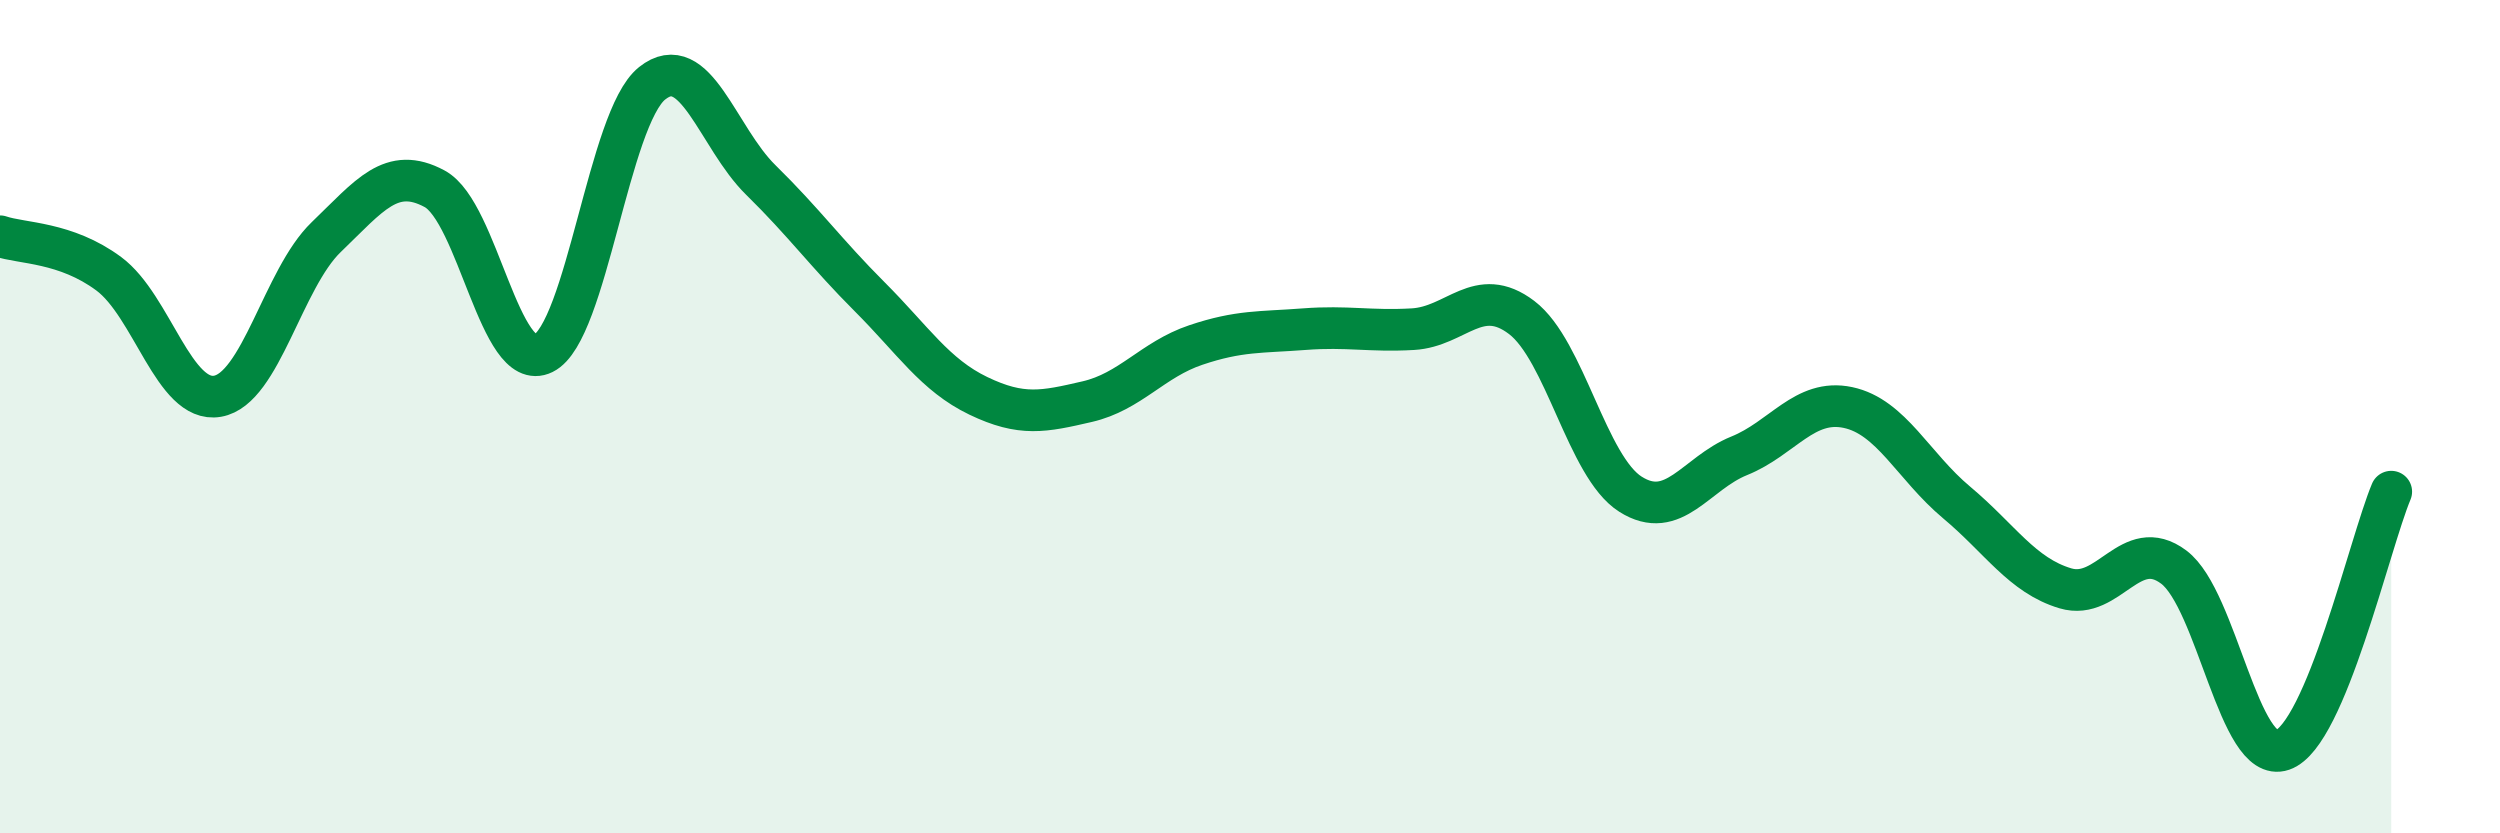
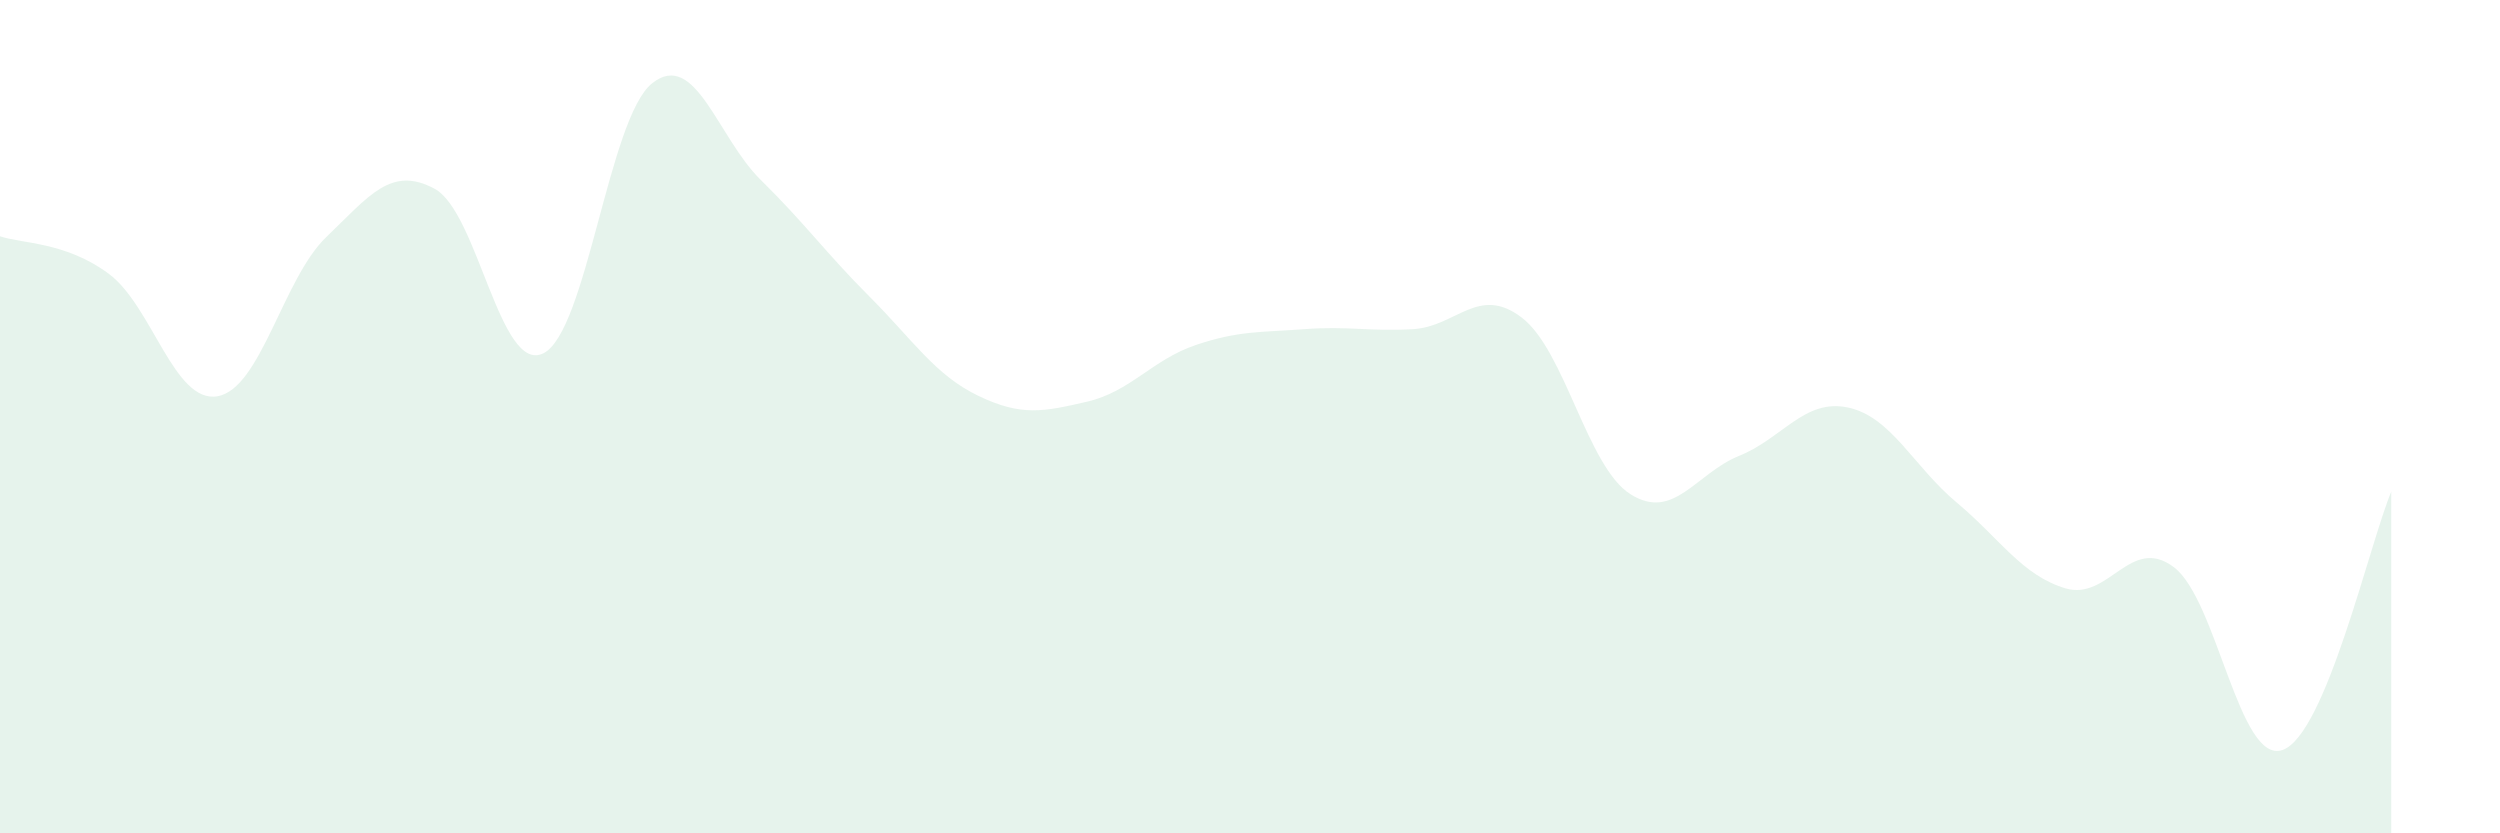
<svg xmlns="http://www.w3.org/2000/svg" width="60" height="20" viewBox="0 0 60 20">
  <path d="M 0,5.67 C 0.52,5.85 1.57,5.8 2.61,6.57 C 3.65,7.34 4.18,9.69 5.22,9.51 C 6.26,9.33 6.79,6.69 7.83,5.69 C 8.87,4.69 9.39,3.97 10.43,4.53 C 11.47,5.09 12,8.99 13.04,8.48 C 14.08,7.97 14.61,2.83 15.65,2 C 16.69,1.17 17.22,3.3 18.26,4.32 C 19.3,5.34 19.83,6.08 20.87,7.12 C 21.91,8.16 22.44,9 23.48,9.5 C 24.52,10 25.05,9.88 26.09,9.64 C 27.13,9.4 27.66,8.63 28.7,8.28 C 29.74,7.93 30.26,7.98 31.3,7.9 C 32.34,7.82 32.87,7.96 33.91,7.9 C 34.95,7.84 35.48,6.83 36.52,7.62 C 37.56,8.41 38.09,11.2 39.13,11.86 C 40.17,12.52 40.7,11.36 41.74,10.94 C 42.78,10.52 43.31,9.56 44.35,9.78 C 45.39,10 45.92,11.19 46.96,12.06 C 48,12.93 48.53,13.81 49.57,14.12 C 50.61,14.43 51.13,12.83 52.17,13.61 C 53.21,14.39 53.74,18.36 54.78,18 C 55.82,17.64 56.87,13.04 57.39,11.8L57.39 20L0 20Z" fill="#008740" opacity="0.1" stroke-linecap="round" stroke-linejoin="round" />
-   <path d="M 0,5.67 C 0.52,5.85 1.57,5.8 2.61,6.57 C 3.65,7.34 4.18,9.69 5.22,9.51 C 6.26,9.33 6.79,6.69 7.83,5.69 C 8.87,4.69 9.39,3.97 10.43,4.53 C 11.47,5.09 12,8.99 13.04,8.48 C 14.08,7.97 14.61,2.83 15.65,2 C 16.69,1.17 17.22,3.3 18.26,4.32 C 19.3,5.34 19.83,6.08 20.87,7.12 C 21.91,8.16 22.44,9 23.48,9.5 C 24.52,10 25.05,9.88 26.09,9.64 C 27.13,9.4 27.66,8.63 28.7,8.28 C 29.74,7.93 30.26,7.98 31.3,7.9 C 32.34,7.82 32.87,7.96 33.91,7.9 C 34.95,7.84 35.48,6.83 36.52,7.62 C 37.56,8.41 38.09,11.2 39.13,11.86 C 40.17,12.52 40.7,11.36 41.74,10.94 C 42.78,10.52 43.31,9.56 44.35,9.78 C 45.39,10 45.92,11.19 46.96,12.06 C 48,12.93 48.53,13.81 49.57,14.12 C 50.61,14.43 51.13,12.83 52.17,13.61 C 53.21,14.39 53.74,18.36 54.78,18 C 55.82,17.64 56.87,13.04 57.39,11.8" stroke="#008740" stroke-width="1" fill="none" stroke-linecap="round" stroke-linejoin="round" />
</svg>